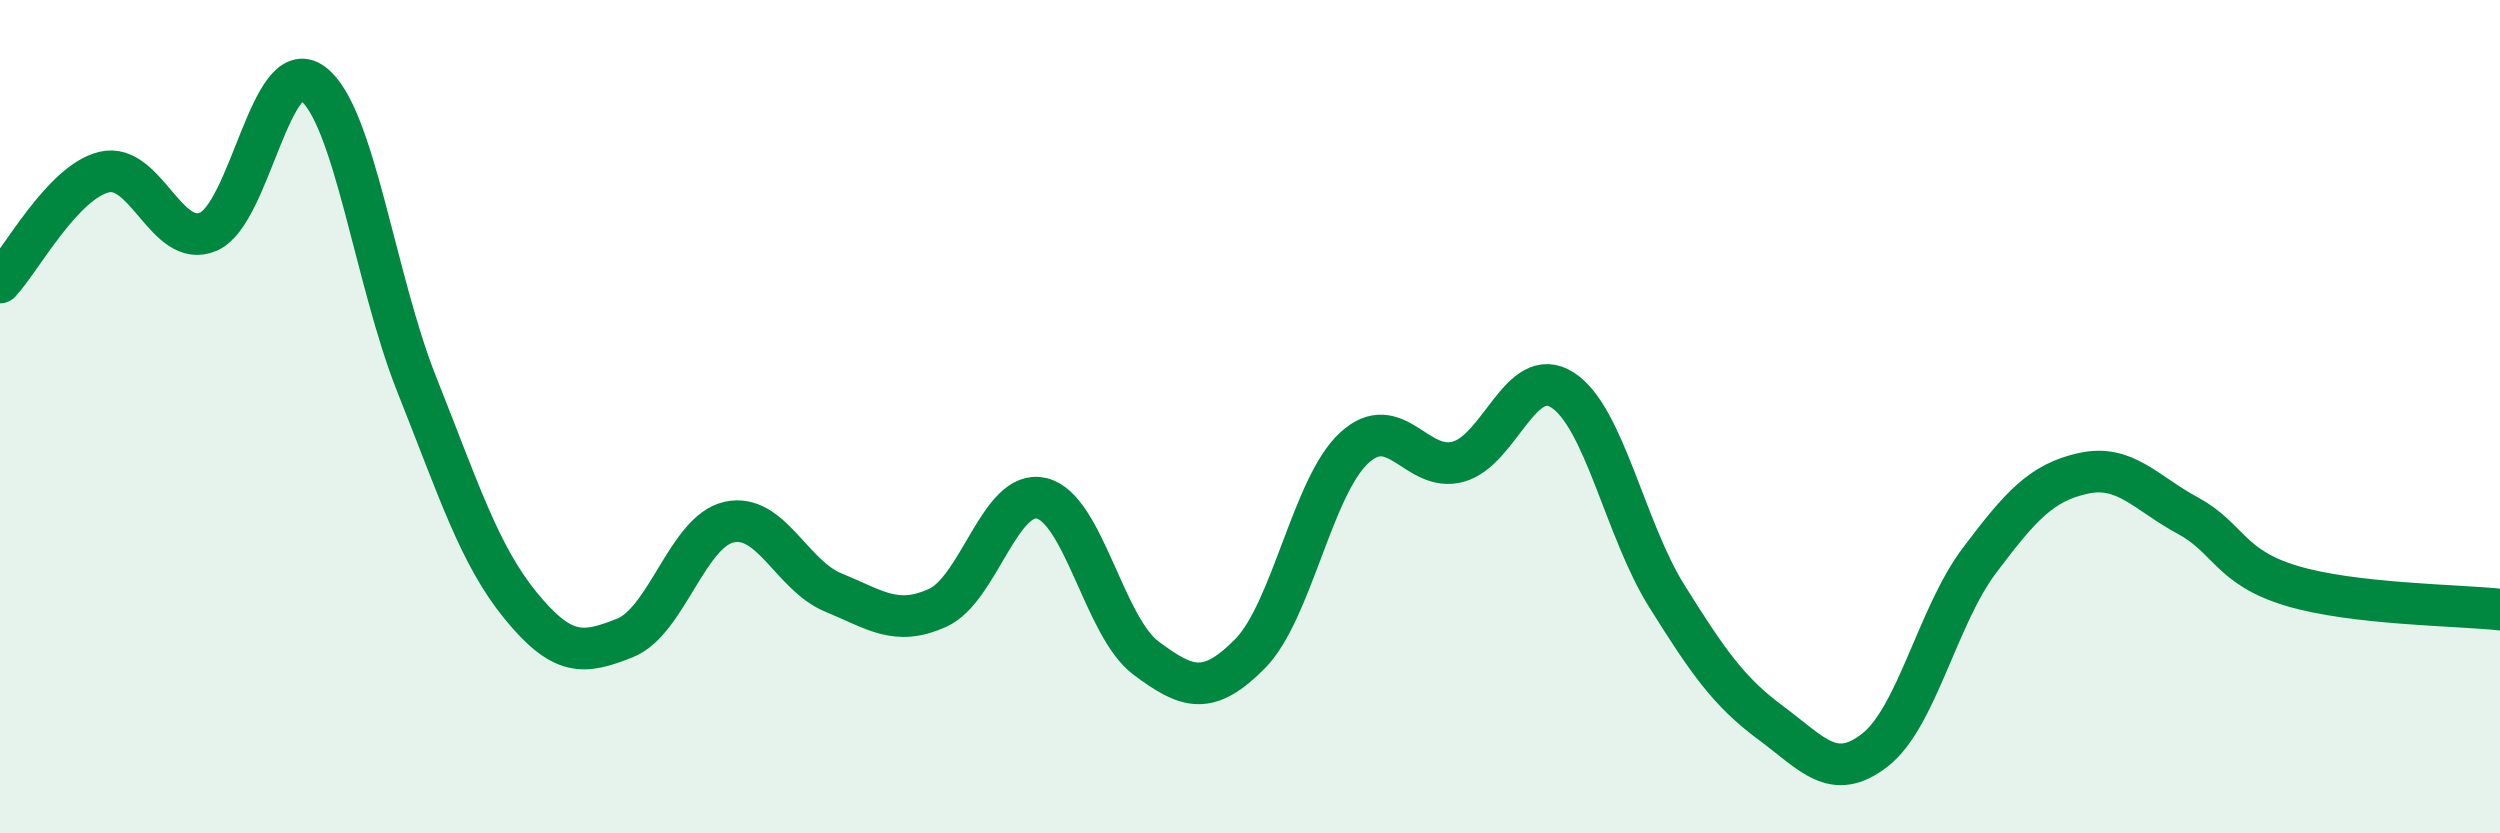
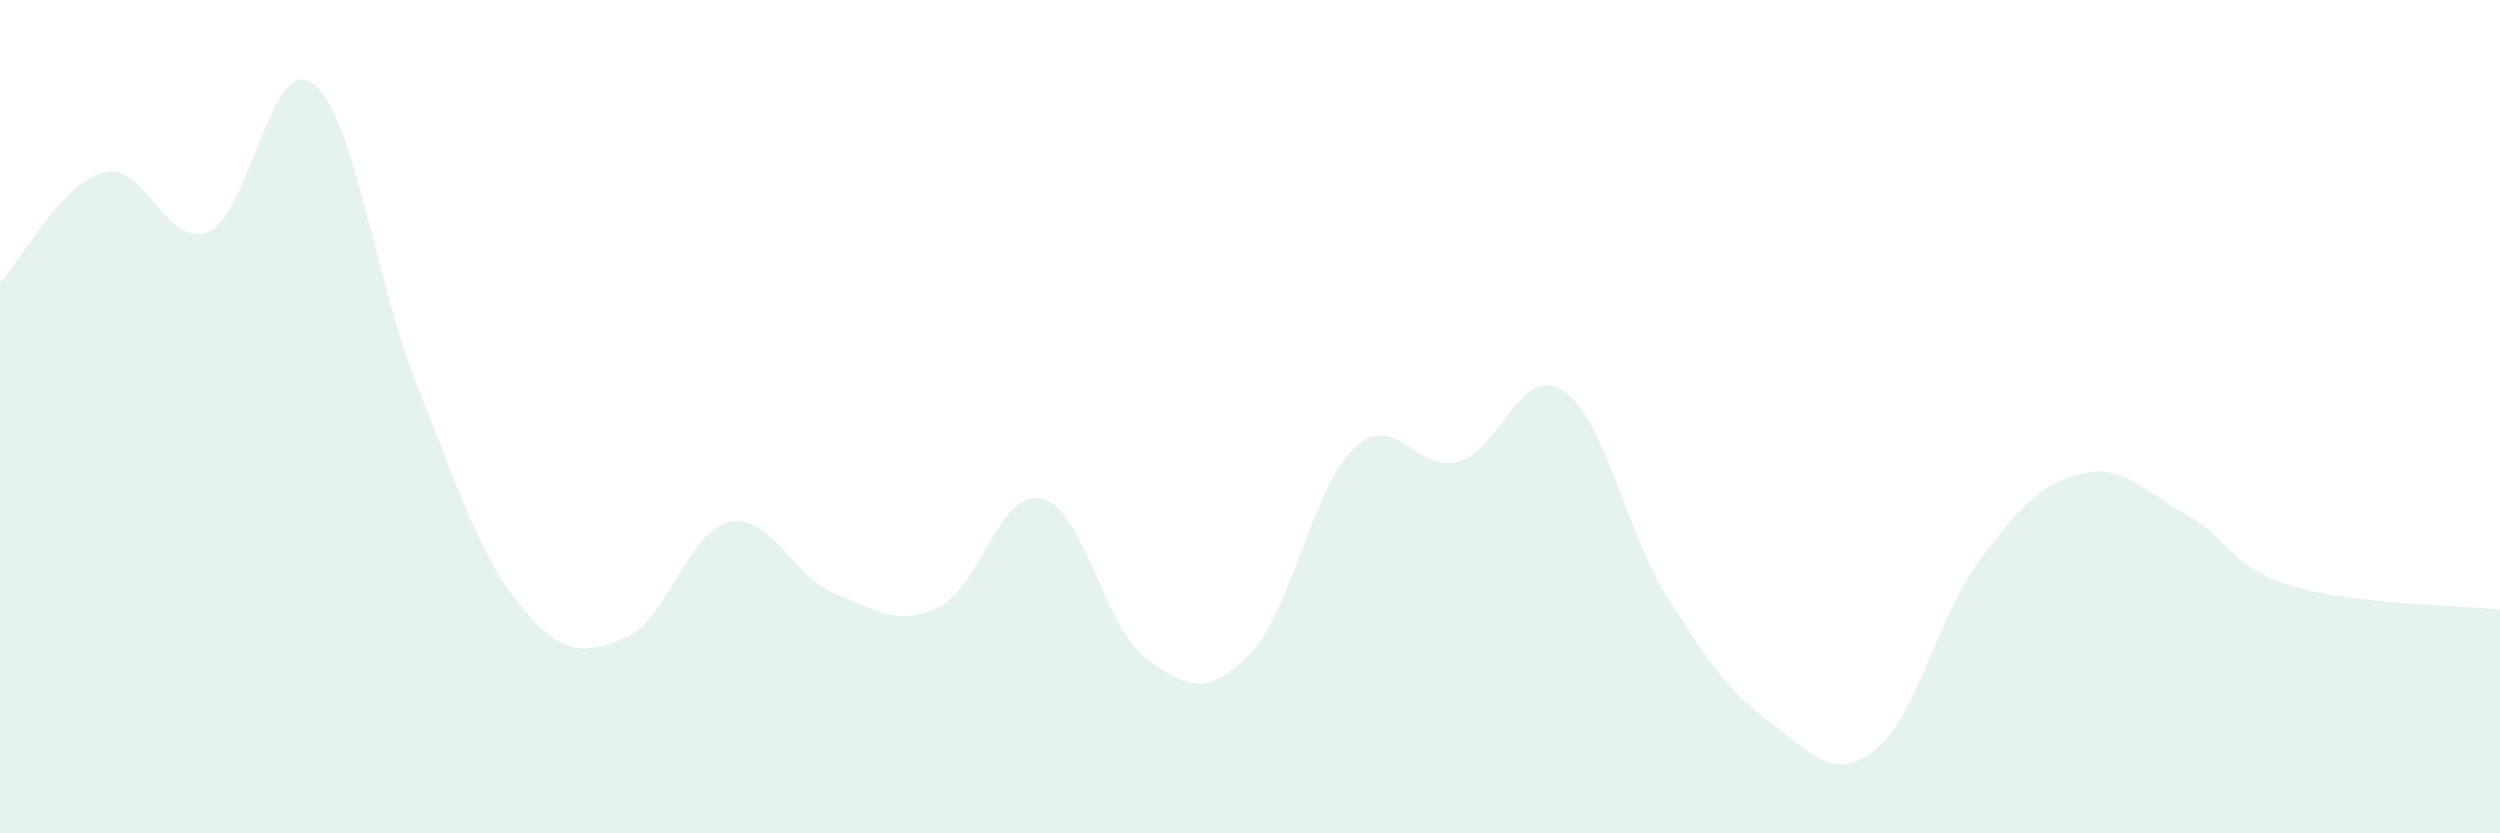
<svg xmlns="http://www.w3.org/2000/svg" width="60" height="20" viewBox="0 0 60 20">
  <path d="M 0,6.78 C 0.5,6.25 1.5,4.37 2.5,4.13 C 3.5,3.89 4,5.99 5,5.56 C 6,5.13 6.5,1.27 7.5,2 C 8.5,2.73 9,6.71 10,9.22 C 11,11.73 11.5,13.32 12.5,14.54 C 13.5,15.76 14,15.71 15,15.31 C 16,14.91 16.5,12.75 17.5,12.53 C 18.5,12.31 19,13.81 20,14.22 C 21,14.63 21.5,15.04 22.5,14.59 C 23.5,14.14 24,11.72 25,11.96 C 26,12.2 26.5,15.04 27.5,15.79 C 28.5,16.54 29,16.7 30,15.69 C 31,14.68 31.5,11.67 32.5,10.75 C 33.5,9.83 34,11.36 35,11.08 C 36,10.8 36.5,8.72 37.5,9.36 C 38.5,10 39,12.7 40,14.3 C 41,15.9 41.5,16.61 42.5,17.35 C 43.5,18.09 44,18.78 45,18 C 46,17.22 46.5,14.79 47.5,13.46 C 48.5,12.13 49,11.58 50,11.36 C 51,11.14 51.5,11.83 52.5,12.37 C 53.5,12.91 53.5,13.61 55,14.06 C 56.5,14.51 59,14.52 60,14.63L60 20L0 20Z" fill="#008740" opacity="0.1" stroke-linecap="round" stroke-linejoin="round" />
-   <path d="M 0,6.78 C 0.5,6.25 1.5,4.37 2.5,4.13 C 3.5,3.89 4,5.99 5,5.56 C 6,5.13 6.5,1.27 7.5,2 C 8.5,2.73 9,6.71 10,9.22 C 11,11.73 11.5,13.32 12.5,14.54 C 13.5,15.76 14,15.71 15,15.31 C 16,14.91 16.5,12.75 17.5,12.53 C 18.5,12.31 19,13.81 20,14.22 C 21,14.63 21.5,15.04 22.5,14.59 C 23.5,14.14 24,11.72 25,11.96 C 26,12.2 26.5,15.04 27.5,15.79 C 28.5,16.54 29,16.7 30,15.69 C 31,14.68 31.5,11.67 32.5,10.75 C 33.5,9.83 34,11.36 35,11.08 C 36,10.8 36.5,8.72 37.5,9.36 C 38.5,10 39,12.7 40,14.3 C 41,15.9 41.5,16.61 42.5,17.35 C 43.5,18.09 44,18.78 45,18 C 46,17.22 46.5,14.79 47.5,13.46 C 48.5,12.13 49,11.58 50,11.36 C 51,11.14 51.5,11.83 52.5,12.37 C 53.5,12.91 53.5,13.61 55,14.06 C 56.5,14.51 59,14.52 60,14.63" stroke="#008740" stroke-width="1" fill="none" stroke-linecap="round" stroke-linejoin="round" />
</svg>